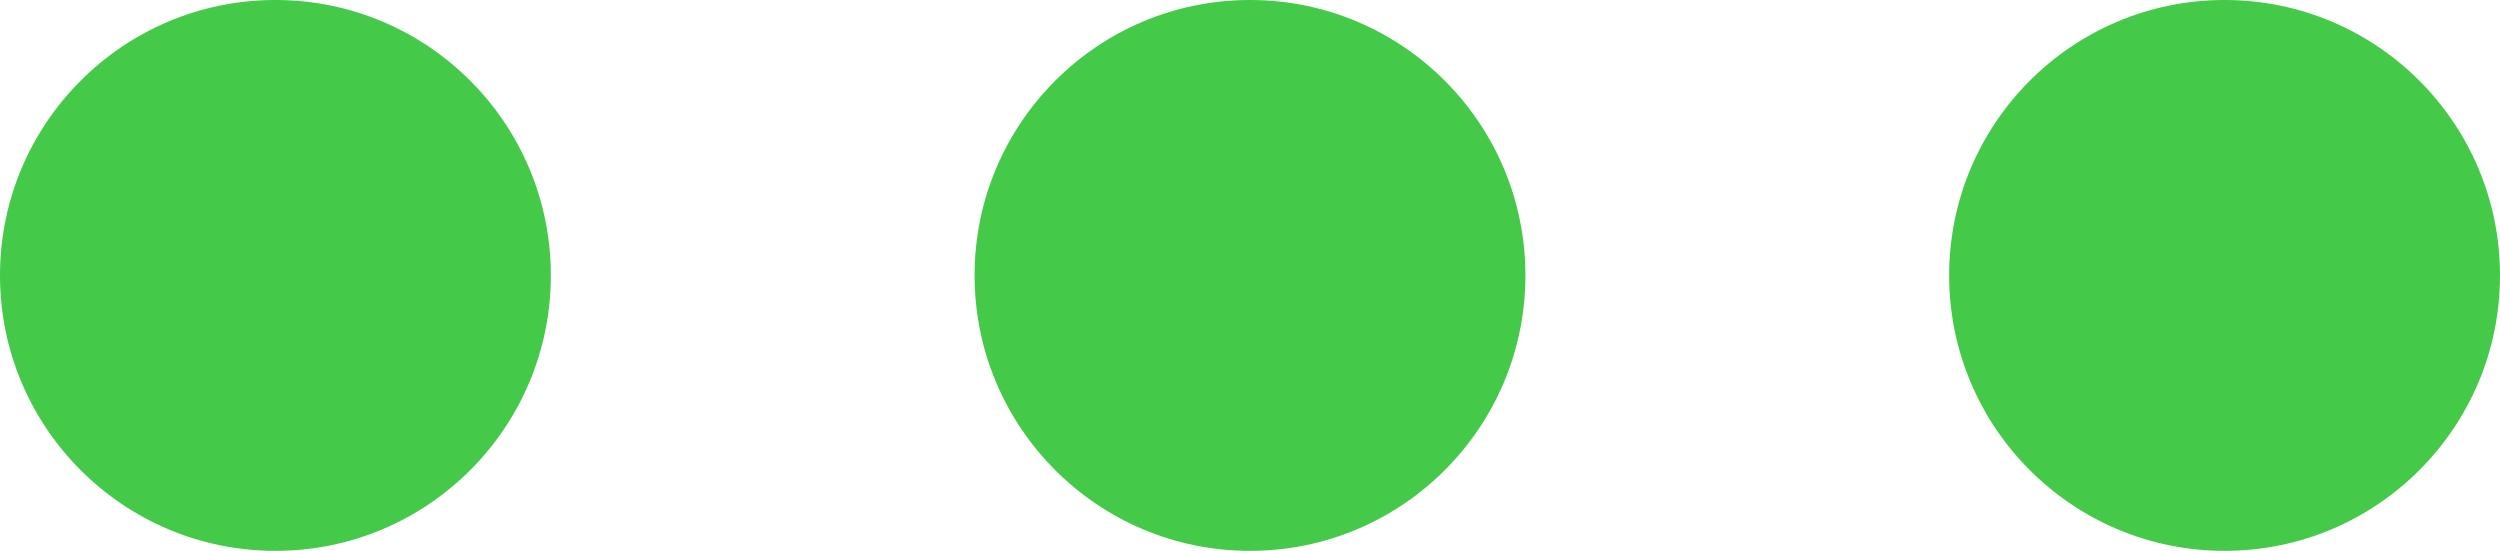
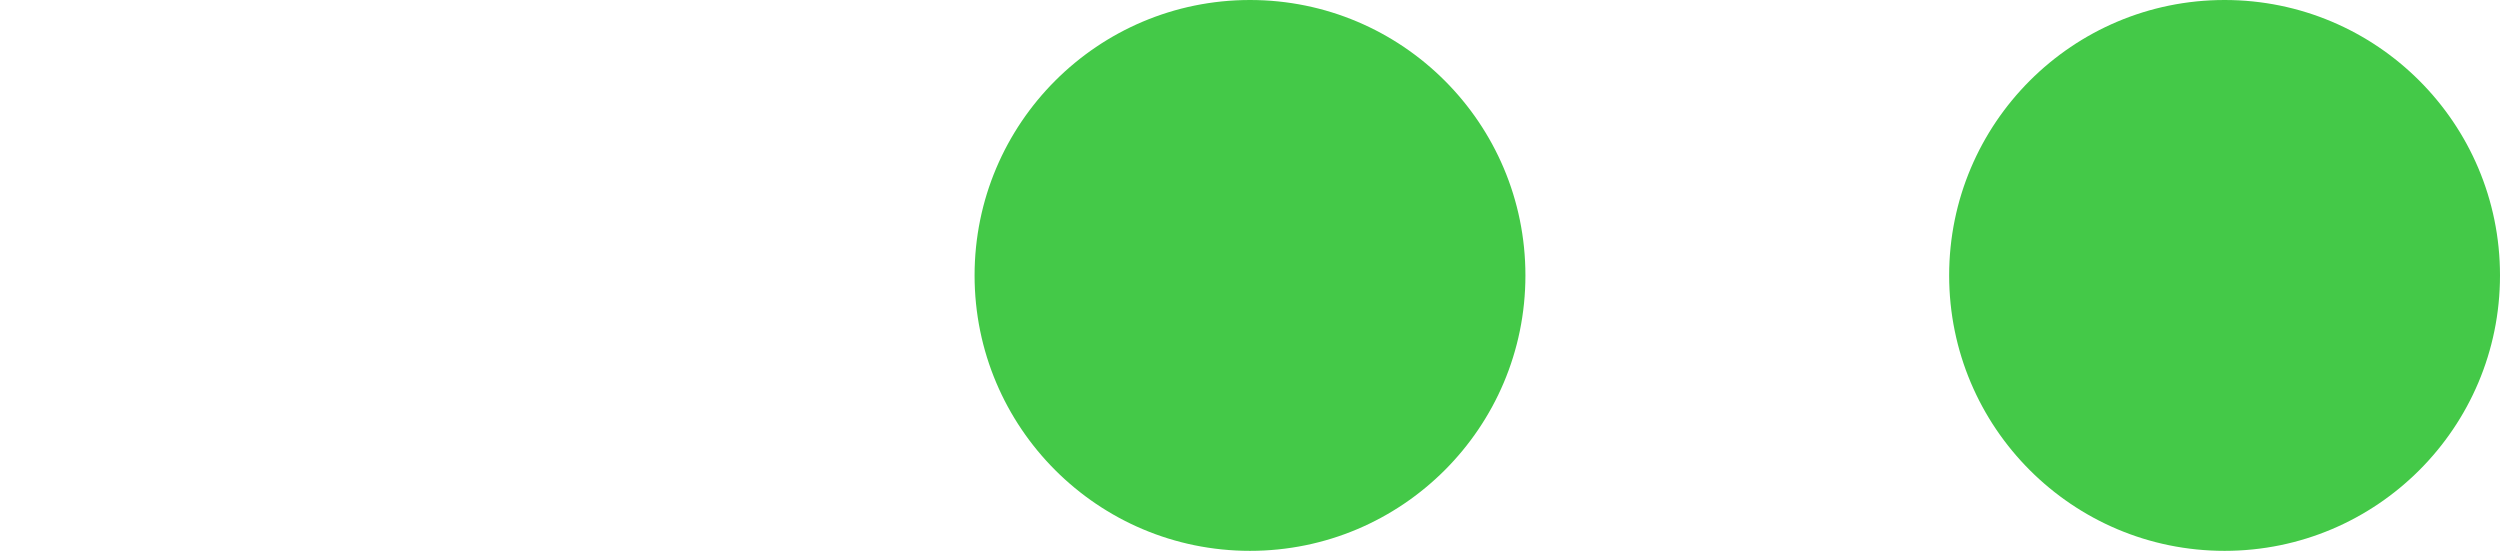
<svg xmlns="http://www.w3.org/2000/svg" width="59" height="13" viewBox="0 0 59 13">
  <g id="more-icon" transform="translate(-676 -1666)">
-     <circle id="Ellipse_36" data-name="Ellipse 36" cx="6.5" cy="6.5" r="6.5" transform="translate(676 1666)" fill="#44c948" />
    <circle id="Ellipse_37" data-name="Ellipse 37" cx="6.5" cy="6.5" r="6.5" transform="translate(699 1666)" fill="#44c948" />
    <circle id="Ellipse_38" data-name="Ellipse 38" cx="6.5" cy="6.5" r="6.5" transform="translate(722 1666)" fill="#44c948" />
  </g>
</svg>